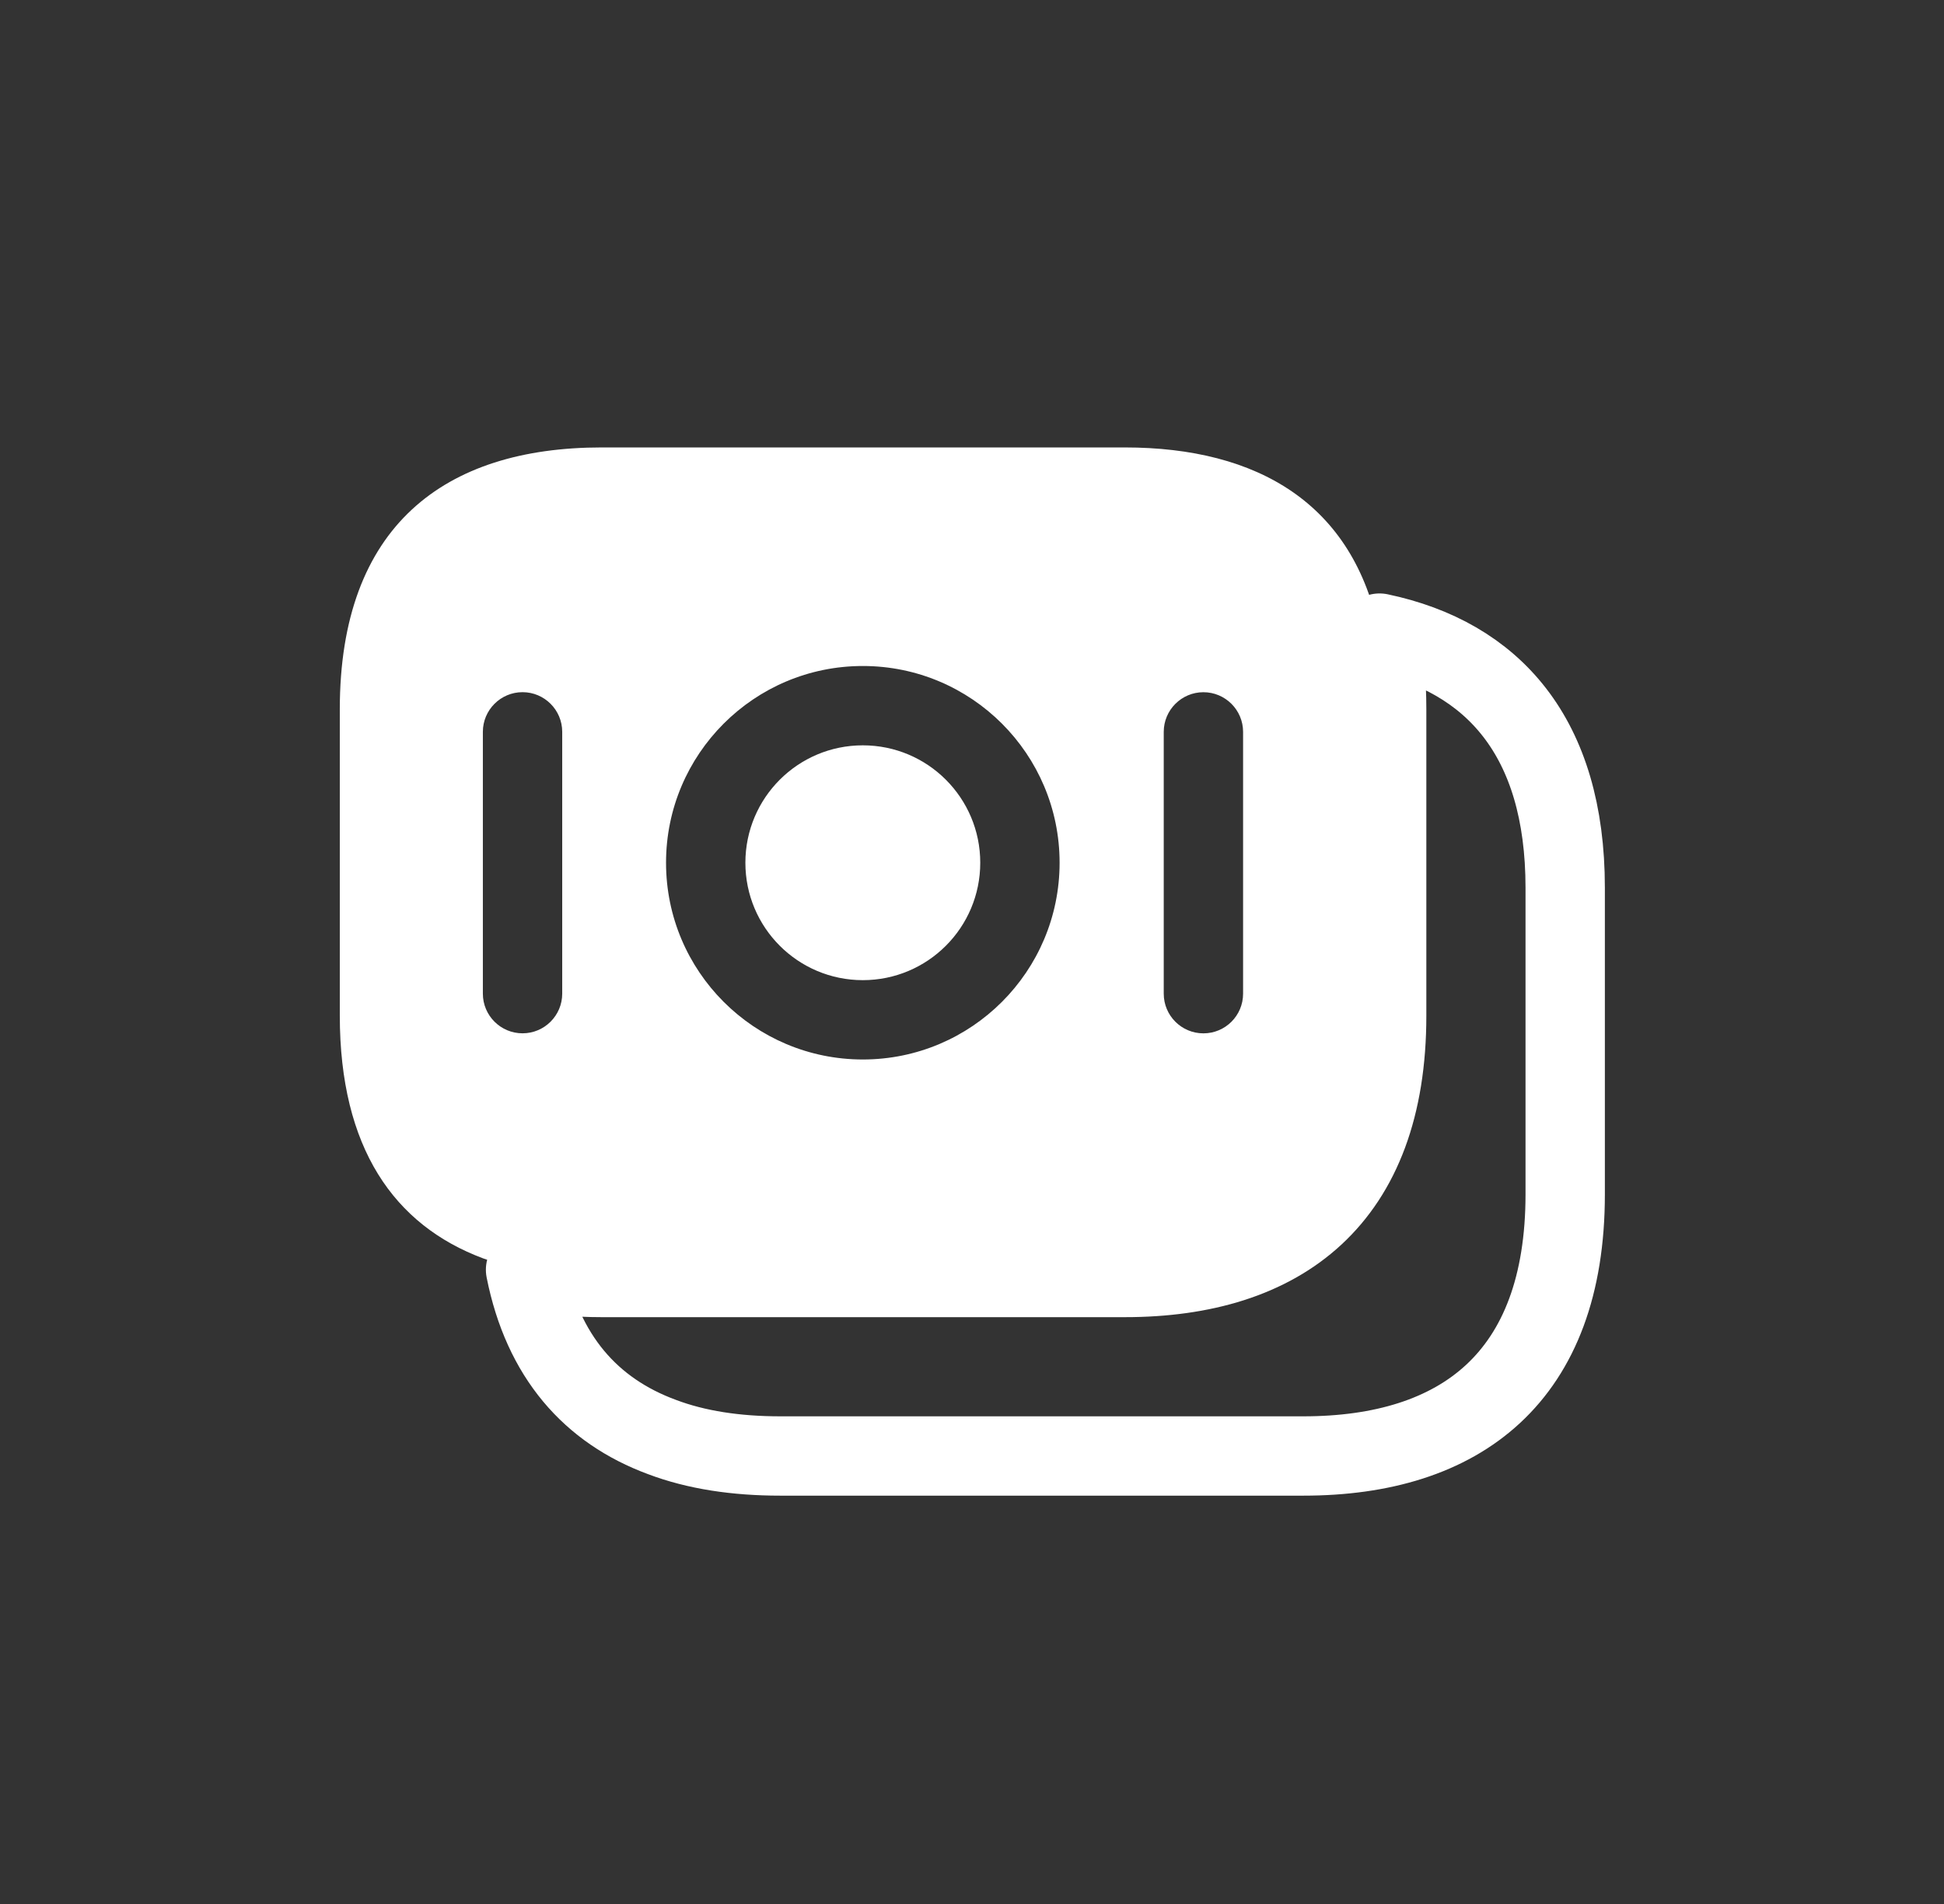
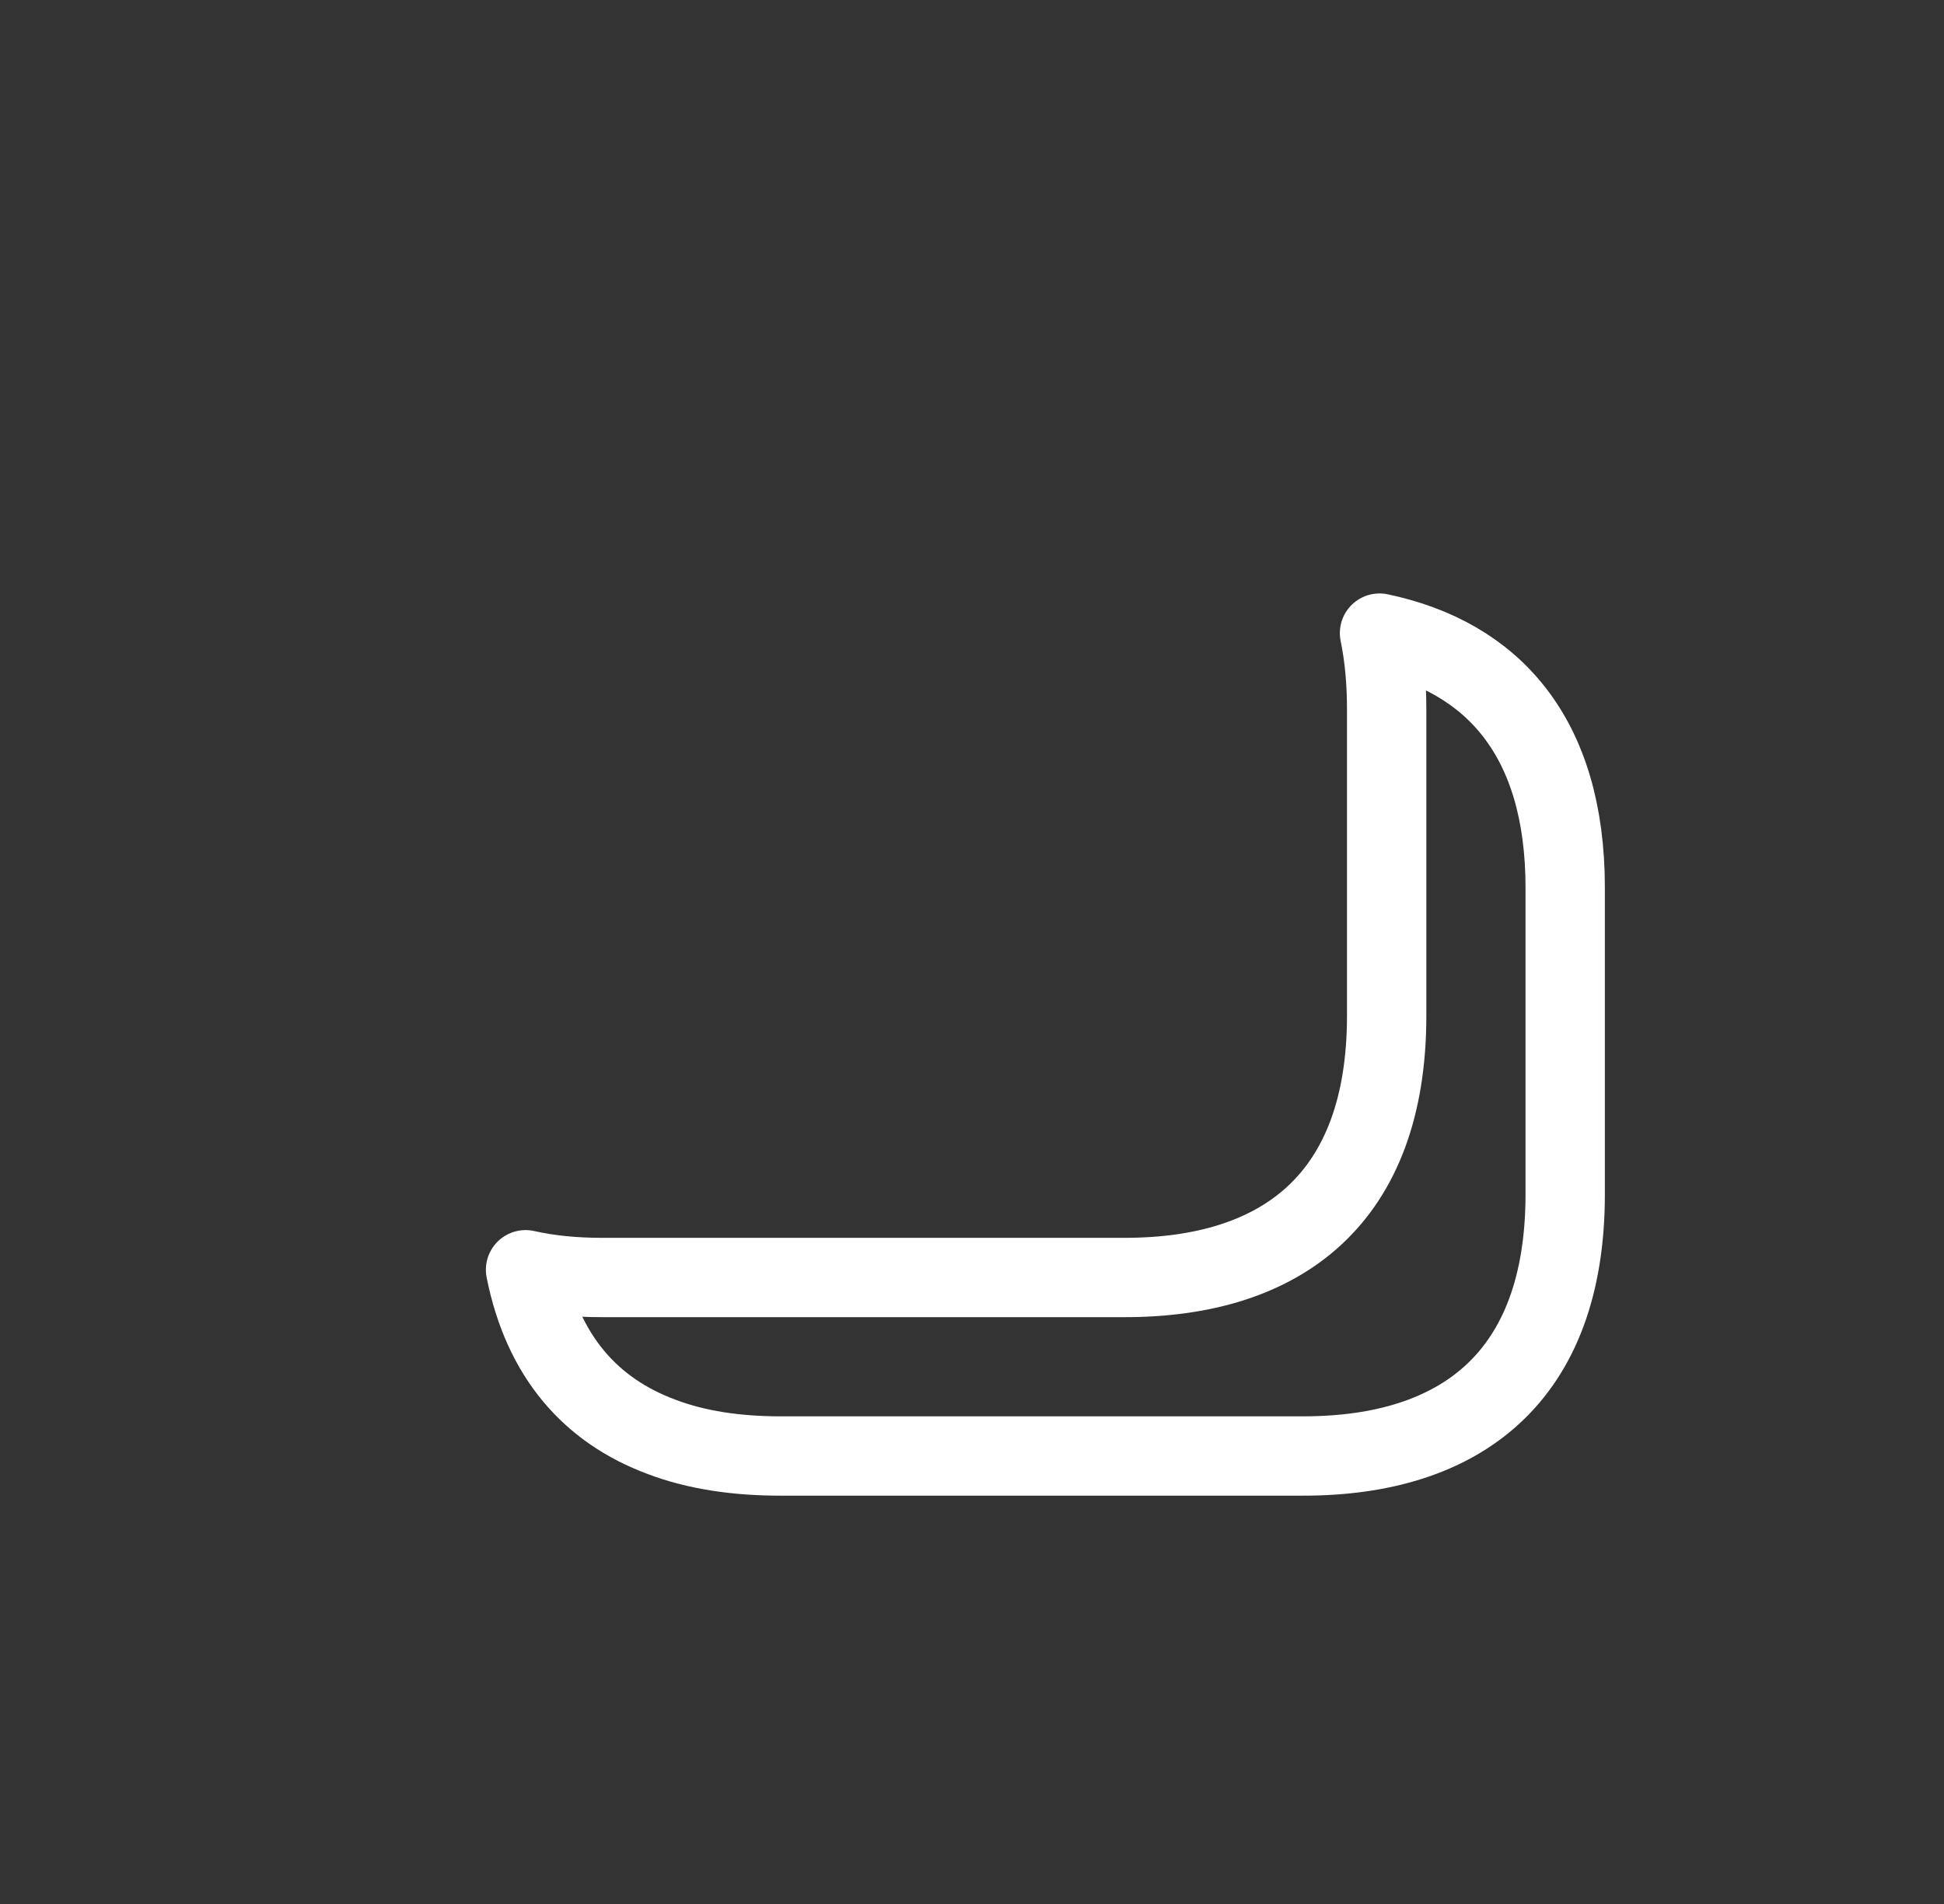
<svg xmlns="http://www.w3.org/2000/svg" width="49" height="48" viewBox="0 0 49 48" fill="none">
  <rect x="0" y="0" width="49" height="48" fill="#333333" stroke="none" />
  <path d="M39.452 22.381V30.106C39.452 34.726 36.812 36.706 32.852 36.706H19.667C18.557 36.706 17.552 36.556 16.682 36.226C14.897 35.566 13.682 34.201 13.247 32.011C13.847 32.146 14.492 32.206 15.167 32.206H28.352C32.312 32.206 34.952 30.226 34.952 25.606V17.881C34.952 17.176 34.892 16.546 34.772 15.961C37.622 16.561 39.452 18.571 39.452 22.381Z" stroke="white" stroke-width="2" stroke-miterlimit="10" stroke-linecap="round" stroke-linejoin="round" />
-   <path fill-rule="evenodd" clip-rule="evenodd" d="M34.95 25.605V17.88C34.95 17.175 34.875 16.56 34.77 15.96C34.125 12.705 31.71 11.28 28.35 11.28H15.165C11.205 11.28 8.565 13.26 8.565 17.88V25.605C8.565 28.935 9.93 30.885 12.18 31.725C12.51 31.845 12.87 31.95 13.245 32.01C13.845 32.145 14.49 32.205 15.165 32.205H28.35C32.31 32.205 34.95 30.225 34.95 25.605ZM18.788 21.75C18.788 20.115 20.113 18.79 21.748 18.79C23.383 18.79 24.708 20.115 24.708 21.75C24.708 23.385 23.383 24.71 21.748 24.71C20.113 24.71 18.788 23.385 18.788 21.75ZM21.748 16.79C19.009 16.79 16.788 19.011 16.788 21.75C16.788 24.489 19.009 26.71 21.748 26.71C24.487 26.71 26.708 24.489 26.708 21.75C26.708 19.011 24.487 16.79 21.748 16.79ZM13.171 17.45C13.723 17.45 14.171 17.898 14.171 18.45V25.05C14.171 25.602 13.723 26.05 13.171 26.05C12.619 26.05 12.171 25.602 12.171 25.05V18.45C12.171 17.898 12.619 17.45 13.171 17.45ZM31.333 18.451C31.333 17.899 30.885 17.451 30.333 17.451C29.781 17.451 29.333 17.899 29.333 18.451V25.051C29.333 25.604 29.781 26.051 30.333 26.051C30.885 26.051 31.333 25.604 31.333 25.051V18.451Z" fill="white" />
</svg>